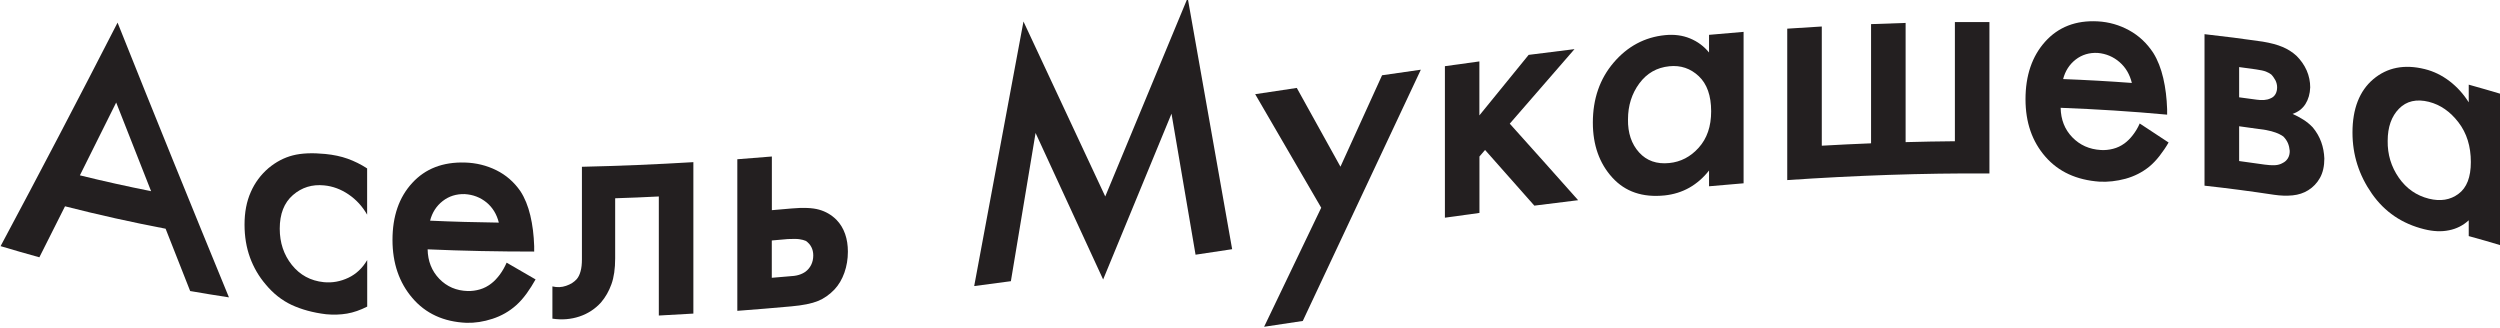
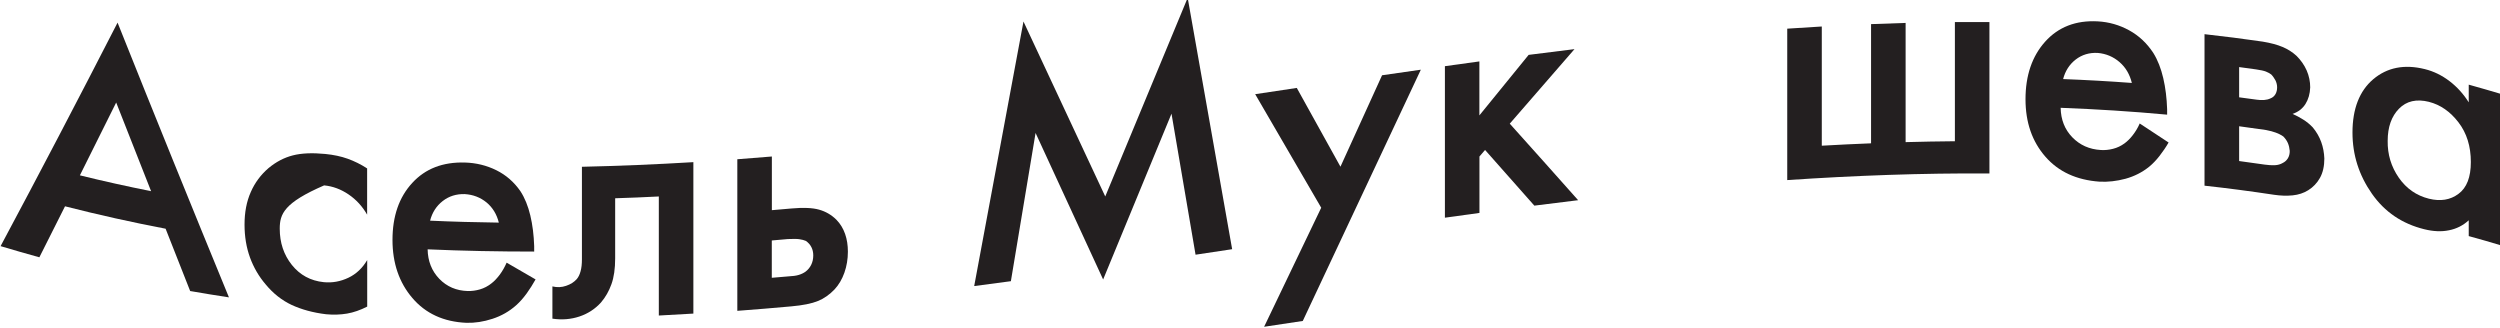
<svg xmlns="http://www.w3.org/2000/svg" width="290" height="38" viewBox="0 0 290 38" fill="none">
  <g clip-path="url(#clip0_20_5581)">
    <g clip-path="url(#clip1_20_5581)">
      <path d="M22.059 33.76C21.112 31.359 20.157 28.949 19.21 26.531C15.32 25.788 11.431 24.924 7.542 23.931C6.553 25.909 5.555 27.887 4.566 29.847C3.069 29.433 1.564 29.001 0.068 28.552C4.591 20.097 9.115 11.443 13.638 2.625C17.941 13.404 22.253 24.018 26.557 34.494C25.06 34.269 23.555 34.019 22.059 33.76ZM9.267 20.339C12.023 21.021 14.771 21.625 17.527 22.178C16.174 18.767 14.83 15.338 13.477 11.892C12.074 14.725 10.67 17.541 9.267 20.339Z" fill="#231F20" />
-       <path d="M42.587 19.527C42.587 21.315 42.587 23.111 42.587 24.899C42.038 23.94 41.327 23.163 40.44 22.558C39.552 21.954 38.605 21.6 37.599 21.505C36.204 21.366 35.003 21.738 33.98 22.627C32.957 23.517 32.45 24.812 32.45 26.531C32.45 28.146 32.915 29.554 33.853 30.728C34.792 31.903 36.026 32.576 37.565 32.732C38.546 32.827 39.493 32.654 40.406 32.222C41.319 31.791 42.046 31.1 42.596 30.167C42.596 31.963 42.596 33.76 42.596 35.565C41.801 35.971 41.015 36.247 40.254 36.376C39.493 36.506 38.69 36.532 37.836 36.454C36.314 36.273 34.978 35.901 33.837 35.375C32.695 34.839 31.689 34.045 30.818 32.991C30.032 32.075 29.423 31.03 29 29.873C28.578 28.716 28.366 27.438 28.366 26.056C28.366 24.631 28.603 23.379 29.085 22.291C29.558 21.202 30.252 20.27 31.148 19.501C32.019 18.776 32.957 18.283 33.972 18.024C34.978 17.765 36.238 17.713 37.734 17.86C38.69 17.955 39.56 18.136 40.33 18.413C41.099 18.689 41.86 19.061 42.596 19.544L42.587 19.527Z" fill="#231F20" />
+       <path d="M42.587 19.527C42.587 21.315 42.587 23.111 42.587 24.899C42.038 23.94 41.327 23.163 40.44 22.558C39.552 21.954 38.605 21.6 37.599 21.505C32.957 23.517 32.45 24.812 32.45 26.531C32.45 28.146 32.915 29.554 33.853 30.728C34.792 31.903 36.026 32.576 37.565 32.732C38.546 32.827 39.493 32.654 40.406 32.222C41.319 31.791 42.046 31.1 42.596 30.167C42.596 31.963 42.596 33.76 42.596 35.565C41.801 35.971 41.015 36.247 40.254 36.376C39.493 36.506 38.69 36.532 37.836 36.454C36.314 36.273 34.978 35.901 33.837 35.375C32.695 34.839 31.689 34.045 30.818 32.991C30.032 32.075 29.423 31.03 29 29.873C28.578 28.716 28.366 27.438 28.366 26.056C28.366 24.631 28.603 23.379 29.085 22.291C29.558 21.202 30.252 20.27 31.148 19.501C32.019 18.776 32.957 18.283 33.972 18.024C34.978 17.765 36.238 17.713 37.734 17.86C38.69 17.955 39.56 18.136 40.33 18.413C41.099 18.689 41.86 19.061 42.596 19.544L42.587 19.527Z" fill="#231F20" />
      <path d="M58.77 30.469C59.886 31.125 61.01 31.765 62.126 32.412C61.822 32.965 61.467 33.518 61.078 34.062C60.68 34.606 60.275 35.055 59.877 35.409C59.074 36.126 58.161 36.644 57.129 36.981C56.098 37.318 55.092 37.473 54.111 37.447C51.465 37.335 49.368 36.368 47.837 34.571C46.299 32.775 45.529 30.521 45.529 27.835C45.529 25.08 46.29 22.878 47.821 21.22C49.342 19.561 51.372 18.784 53.916 18.853C55.227 18.888 56.444 19.19 57.569 19.743C58.702 20.304 59.632 21.116 60.367 22.178C60.875 22.955 61.255 23.897 61.517 24.994C61.779 26.09 61.923 27.282 61.965 28.552V29.182C57.848 29.182 53.73 29.105 49.605 28.923C49.63 30.296 50.086 31.436 50.957 32.343C51.837 33.25 52.936 33.725 54.272 33.76C54.728 33.768 55.202 33.708 55.675 33.569C56.148 33.431 56.597 33.198 57.011 32.87C57.341 32.62 57.662 32.274 57.975 31.86C58.288 31.436 58.55 30.97 58.77 30.469ZM49.9 25.598C52.555 25.719 55.21 25.788 57.865 25.823C57.62 24.847 57.146 24.07 56.436 23.482C55.726 22.904 54.889 22.575 53.908 22.515C52.927 22.489 52.073 22.757 51.346 23.327C50.619 23.897 50.137 24.648 49.892 25.59L49.9 25.598Z" fill="#231F20" />
      <path d="M80.431 18.81C80.431 24.666 80.431 30.521 80.431 36.376C79.095 36.454 77.759 36.532 76.423 36.601V22.791C74.732 22.878 73.05 22.947 71.359 22.999V29.968C71.359 31.169 71.215 32.17 70.927 32.965C70.64 33.768 70.243 34.468 69.719 35.081C69.034 35.841 68.197 36.385 67.216 36.713C66.235 37.041 65.187 37.128 64.079 36.964V33.224C64.62 33.354 65.153 33.336 65.669 33.155C66.184 32.982 66.59 32.723 66.895 32.386C67.089 32.162 67.241 31.86 67.343 31.48C67.453 31.1 67.503 30.633 67.503 30.081V19.346C71.807 19.25 76.119 19.069 80.422 18.81H80.431Z" fill="#231F20" />
      <path d="M85.529 36.039C85.529 30.184 85.529 24.329 85.529 18.473C86.865 18.369 88.201 18.266 89.536 18.154V24.38C90.297 24.32 91.058 24.251 91.828 24.182C93.18 24.061 94.246 24.104 95.015 24.32C95.784 24.536 96.452 24.924 97.019 25.486C97.484 25.961 97.814 26.514 98.034 27.144C98.253 27.774 98.355 28.457 98.355 29.191C98.355 30.055 98.219 30.866 97.949 31.635C97.678 32.395 97.298 33.043 96.816 33.561C96.233 34.174 95.59 34.632 94.88 34.917C94.17 35.21 93.138 35.418 91.785 35.539C89.697 35.729 87.609 35.901 85.529 36.057V36.039ZM89.536 32.222C90.145 32.17 90.762 32.119 91.371 32.067C91.938 32.041 92.377 31.98 92.673 31.885C92.978 31.79 93.24 31.661 93.451 31.505C93.713 31.307 93.933 31.048 94.094 30.728C94.254 30.409 94.339 30.037 94.339 29.623C94.339 29.269 94.263 28.94 94.119 28.664C93.975 28.379 93.764 28.146 93.485 27.947C93.265 27.852 93.02 27.792 92.732 27.749C92.453 27.705 92.005 27.705 91.396 27.731C90.771 27.783 90.154 27.844 89.528 27.895V32.231L89.536 32.222Z" fill="#231F20" />
      <path d="M117.252 32.62C115.84 32.809 114.419 32.999 113.007 33.181C114.91 22.956 116.82 12.73 118.723 2.496C121.885 9.275 125.047 16.038 128.209 22.791C131.397 15.122 134.584 7.436 137.771 -0.25C139.488 9.465 141.204 19.19 142.929 28.906C141.517 29.122 140.097 29.329 138.685 29.545C137.755 24.096 136.825 18.646 135.894 13.188C133.248 19.605 130.61 26.021 127.964 32.421C125.351 26.764 122.739 21.099 120.126 15.425C119.171 21.159 118.215 26.894 117.26 32.628L117.252 32.62Z" fill="#231F20" />
      <path d="M146.641 37.897C148.847 33.293 151.054 28.69 153.261 24.096C150.707 19.7 148.154 15.312 145.601 10.925C147.207 10.683 148.822 10.441 150.428 10.2C152.119 13.248 153.802 16.288 155.493 19.337C157.099 15.796 158.714 12.264 160.32 8.731C161.817 8.516 163.322 8.291 164.818 8.084C160.253 17.782 155.687 27.507 151.122 37.231C149.625 37.456 148.137 37.681 146.641 37.905V37.897Z" fill="#231F20" />
      <path d="M167.6 7.678C168.936 7.488 170.272 7.306 171.608 7.125V13.386C173.51 11.037 175.421 8.697 177.323 6.365C179.099 6.14 180.866 5.916 182.641 5.7C180.139 8.567 177.636 11.452 175.133 14.345C177.78 17.29 180.418 20.244 183.064 23.223C181.373 23.43 179.674 23.638 177.983 23.854C176.08 21.695 174.169 19.544 172.267 17.394C172.047 17.644 171.828 17.895 171.616 18.154V24.7C170.28 24.881 168.944 25.063 167.609 25.253V7.686L167.6 7.678Z" fill="#231F20" />
-       <path d="M198.248 6.08V4.042C199.584 3.921 200.92 3.809 202.256 3.696V21.263C200.92 21.375 199.584 21.487 198.248 21.608V19.777C197.597 20.615 196.828 21.28 195.966 21.772C195.095 22.264 194.139 22.558 193.099 22.67C190.546 22.929 188.525 22.247 187.02 20.589C185.524 18.939 184.771 16.815 184.771 14.224C184.771 11.469 185.575 9.146 187.181 7.263C188.788 5.38 190.783 4.309 193.15 4.076C194.199 3.973 195.162 4.094 196.042 4.456C196.921 4.819 197.657 5.363 198.248 6.089V6.08ZM193.641 7.686C192.186 7.833 191.028 8.498 190.157 9.681C189.286 10.864 188.847 12.255 188.847 13.844C188.821 15.424 189.253 16.703 190.132 17.678C191.011 18.654 192.186 19.06 193.632 18.913C194.96 18.784 196.109 18.188 197.056 17.126C198.012 16.064 198.494 14.664 198.494 12.911C198.494 11.098 198.012 9.733 197.056 8.835C196.101 7.937 194.96 7.548 193.632 7.686H193.641Z" fill="#231F20" />
      <path d="M207.32 20.891V3.325C208.656 3.23 209.992 3.152 211.328 3.074V16.901C213.23 16.789 215.141 16.703 217.043 16.625V2.798C218.379 2.746 219.715 2.703 221.051 2.66V16.487C222.953 16.435 224.864 16.4 226.767 16.383C226.767 11.771 226.767 7.168 226.767 2.556C228.102 2.548 229.438 2.548 230.774 2.556V20.123C222.953 20.071 215.133 20.364 207.312 20.891H207.32Z" fill="#231F20" />
      <path d="M248.2 14.319C249.316 15.044 250.44 15.787 251.556 16.53C251.26 17.057 250.897 17.575 250.508 18.084C250.111 18.594 249.705 19.009 249.307 19.337C248.504 19.984 247.591 20.451 246.559 20.736C245.528 21.012 244.522 21.124 243.541 21.073C240.895 20.883 238.798 19.933 237.268 18.179C235.729 16.418 234.959 14.207 234.959 11.512C234.959 8.757 235.72 6.52 237.242 4.828C238.764 3.135 240.802 2.34 243.338 2.478C244.64 2.548 245.866 2.902 246.991 3.523C248.124 4.145 249.054 5.026 249.789 6.149C250.297 6.969 250.677 7.945 250.939 9.068C251.201 10.191 251.345 11.391 251.387 12.669V13.3C247.27 12.92 243.152 12.661 239.035 12.505C239.06 13.879 239.508 15.018 240.387 15.925C241.267 16.832 242.366 17.324 243.702 17.402C244.167 17.428 244.632 17.385 245.105 17.264C245.587 17.143 246.027 16.936 246.441 16.634C246.762 16.4 247.092 16.081 247.405 15.675C247.718 15.269 247.988 14.829 248.2 14.336V14.319ZM239.331 9.172C241.985 9.275 244.64 9.422 247.295 9.621C247.05 8.628 246.585 7.824 245.866 7.203C245.156 6.589 244.319 6.227 243.338 6.14C242.357 6.088 241.504 6.348 240.776 6.909C240.049 7.479 239.567 8.23 239.322 9.172H239.331Z" fill="#231F20" />
      <path d="M255.724 3.964C257.973 4.215 260.222 4.5 262.471 4.828C263.401 4.983 264.17 5.19 264.762 5.441C265.363 5.691 265.904 6.028 266.386 6.469C266.901 6.978 267.299 7.548 267.578 8.179C267.848 8.809 267.984 9.466 267.984 10.13C267.958 10.882 267.772 11.521 267.434 12.065C267.087 12.609 266.589 12.989 265.938 13.214C266.352 13.395 266.758 13.611 267.172 13.87C267.586 14.129 267.95 14.431 268.28 14.777C268.711 15.295 269.04 15.865 269.26 16.47C269.48 17.074 269.598 17.722 269.624 18.387C269.624 19.276 269.455 20.028 269.117 20.632C268.778 21.237 268.322 21.712 267.755 22.066C267.231 22.394 266.631 22.593 265.946 22.662C265.261 22.731 264.542 22.705 263.782 22.593C261.093 22.187 258.413 21.833 255.724 21.539C255.724 15.684 255.724 9.828 255.724 3.973V3.964ZM259.732 11.288C260.417 11.374 261.101 11.469 261.786 11.564C262.074 11.607 262.353 11.616 262.632 11.599C262.902 11.581 263.147 11.521 263.367 11.417C263.621 11.322 263.815 11.158 263.951 10.925C264.086 10.692 264.145 10.424 264.145 10.13C264.145 9.845 264.077 9.578 263.951 9.319C263.815 9.068 263.655 8.835 263.46 8.636C263.266 8.498 263.063 8.386 262.843 8.3C262.623 8.213 262.243 8.127 261.702 8.049C261.051 7.954 260.391 7.868 259.74 7.781V11.288H259.732ZM259.732 18.68C260.721 18.81 261.719 18.948 262.708 19.095C263.139 19.155 263.536 19.181 263.883 19.164C264.23 19.147 264.534 19.061 264.796 18.905C265.05 18.784 265.244 18.603 265.396 18.361C265.54 18.119 265.616 17.834 265.608 17.497C265.582 17.186 265.515 16.884 265.396 16.599C265.27 16.314 265.092 16.055 264.855 15.822C264.602 15.649 264.323 15.502 264.01 15.39C263.705 15.278 263.308 15.165 262.843 15.079C261.812 14.924 260.772 14.786 259.74 14.647V18.689L259.732 18.68Z" fill="#231F20" />
      <path d="M286.373 11.858C286.373 11.175 286.373 10.502 286.373 9.819C287.709 10.191 289.045 10.579 290.381 10.977V28.543C289.045 28.137 287.709 27.749 286.373 27.386C286.373 26.773 286.373 26.16 286.373 25.555C285.722 26.151 284.961 26.54 284.082 26.712C283.211 26.894 282.256 26.85 281.216 26.591C278.662 25.961 276.633 24.605 275.137 22.463C273.64 20.321 272.888 17.972 272.888 15.373C272.888 12.618 273.699 10.545 275.297 9.189C276.904 7.833 278.891 7.427 281.266 8.014C282.323 8.274 283.279 8.749 284.158 9.422C285.037 10.096 285.764 10.908 286.365 11.858H286.373ZM281.765 11.815C280.311 11.452 279.153 11.72 278.282 12.609C277.411 13.499 276.971 14.742 276.971 16.34C276.946 17.912 277.377 19.337 278.256 20.606C279.136 21.876 280.311 22.688 281.757 23.05C283.093 23.379 284.234 23.197 285.181 22.489C286.145 21.781 286.618 20.555 286.618 18.793C286.618 16.979 286.145 15.442 285.181 14.19C284.226 12.946 283.084 12.151 281.757 11.815H281.765Z" fill="#231F20" />
    </g>
  </g>
  <defs>
    <clipPath id="clip0_20_5581">
      <rect width="290" height="38" fill="white" />
    </clipPath>
    <clipPath id="clip1_20_5581">
      <rect width="290" height="38" fill="white" />
    </clipPath>
  </defs>
</svg>